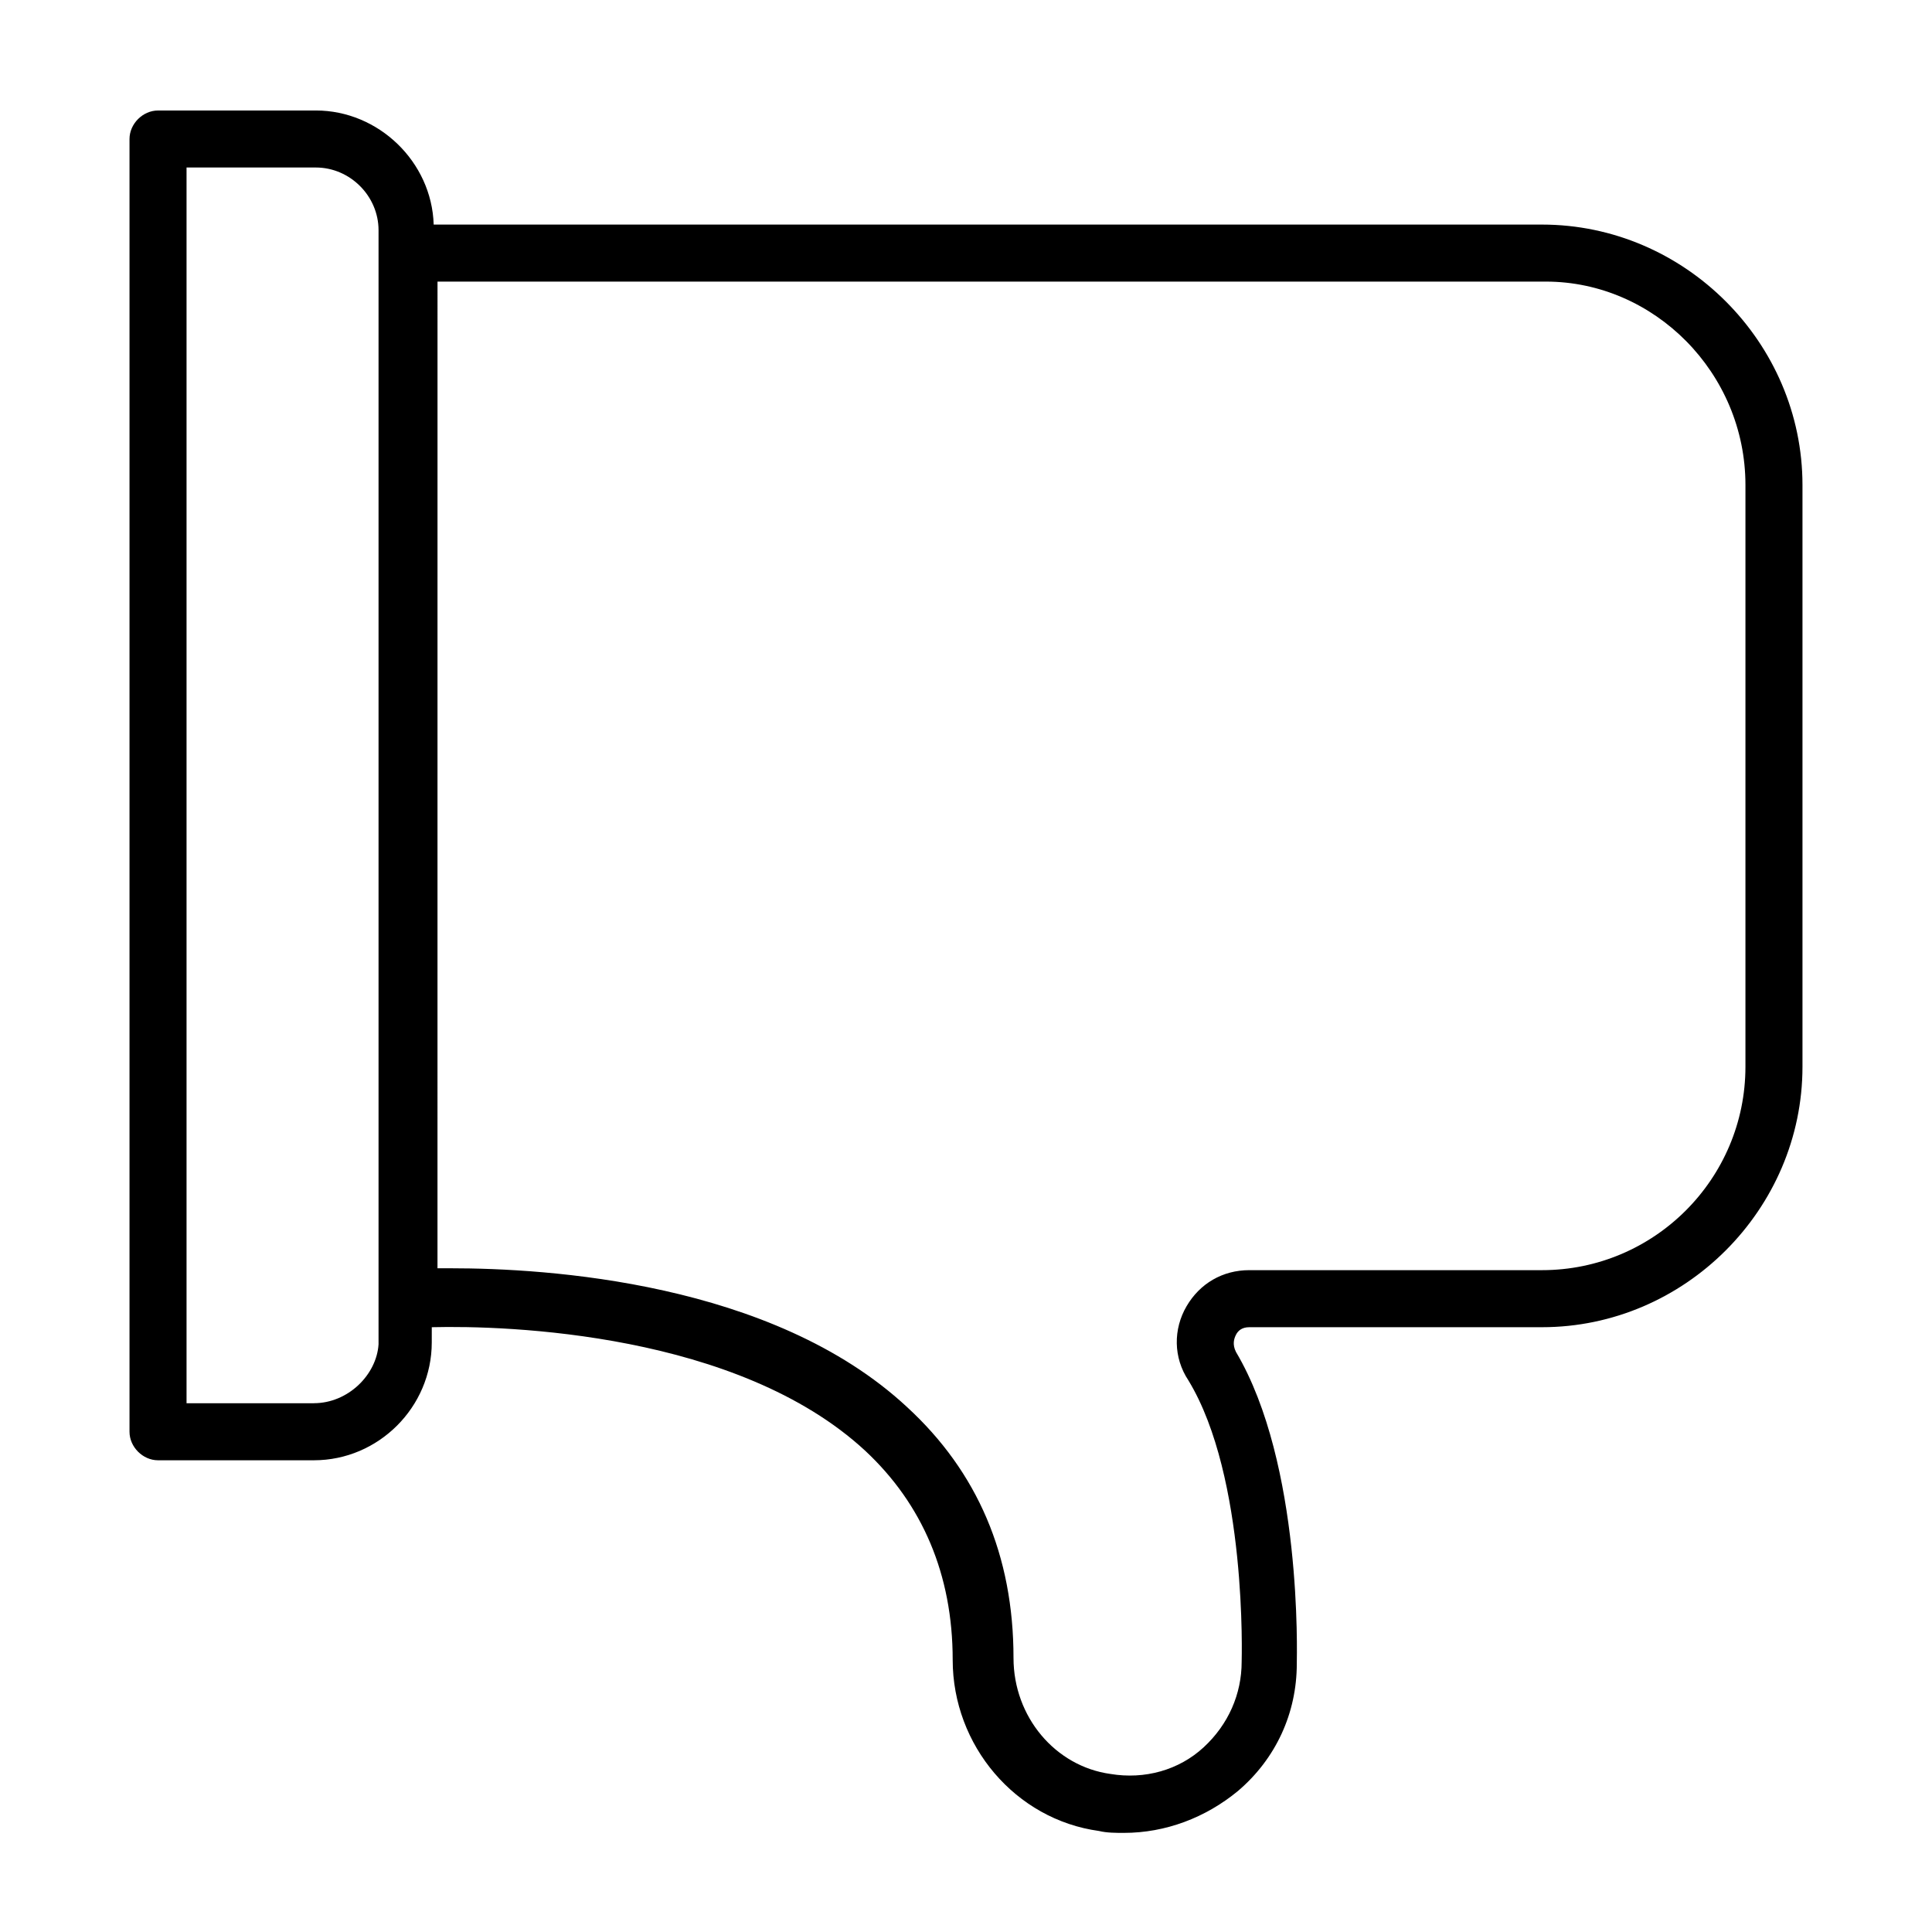
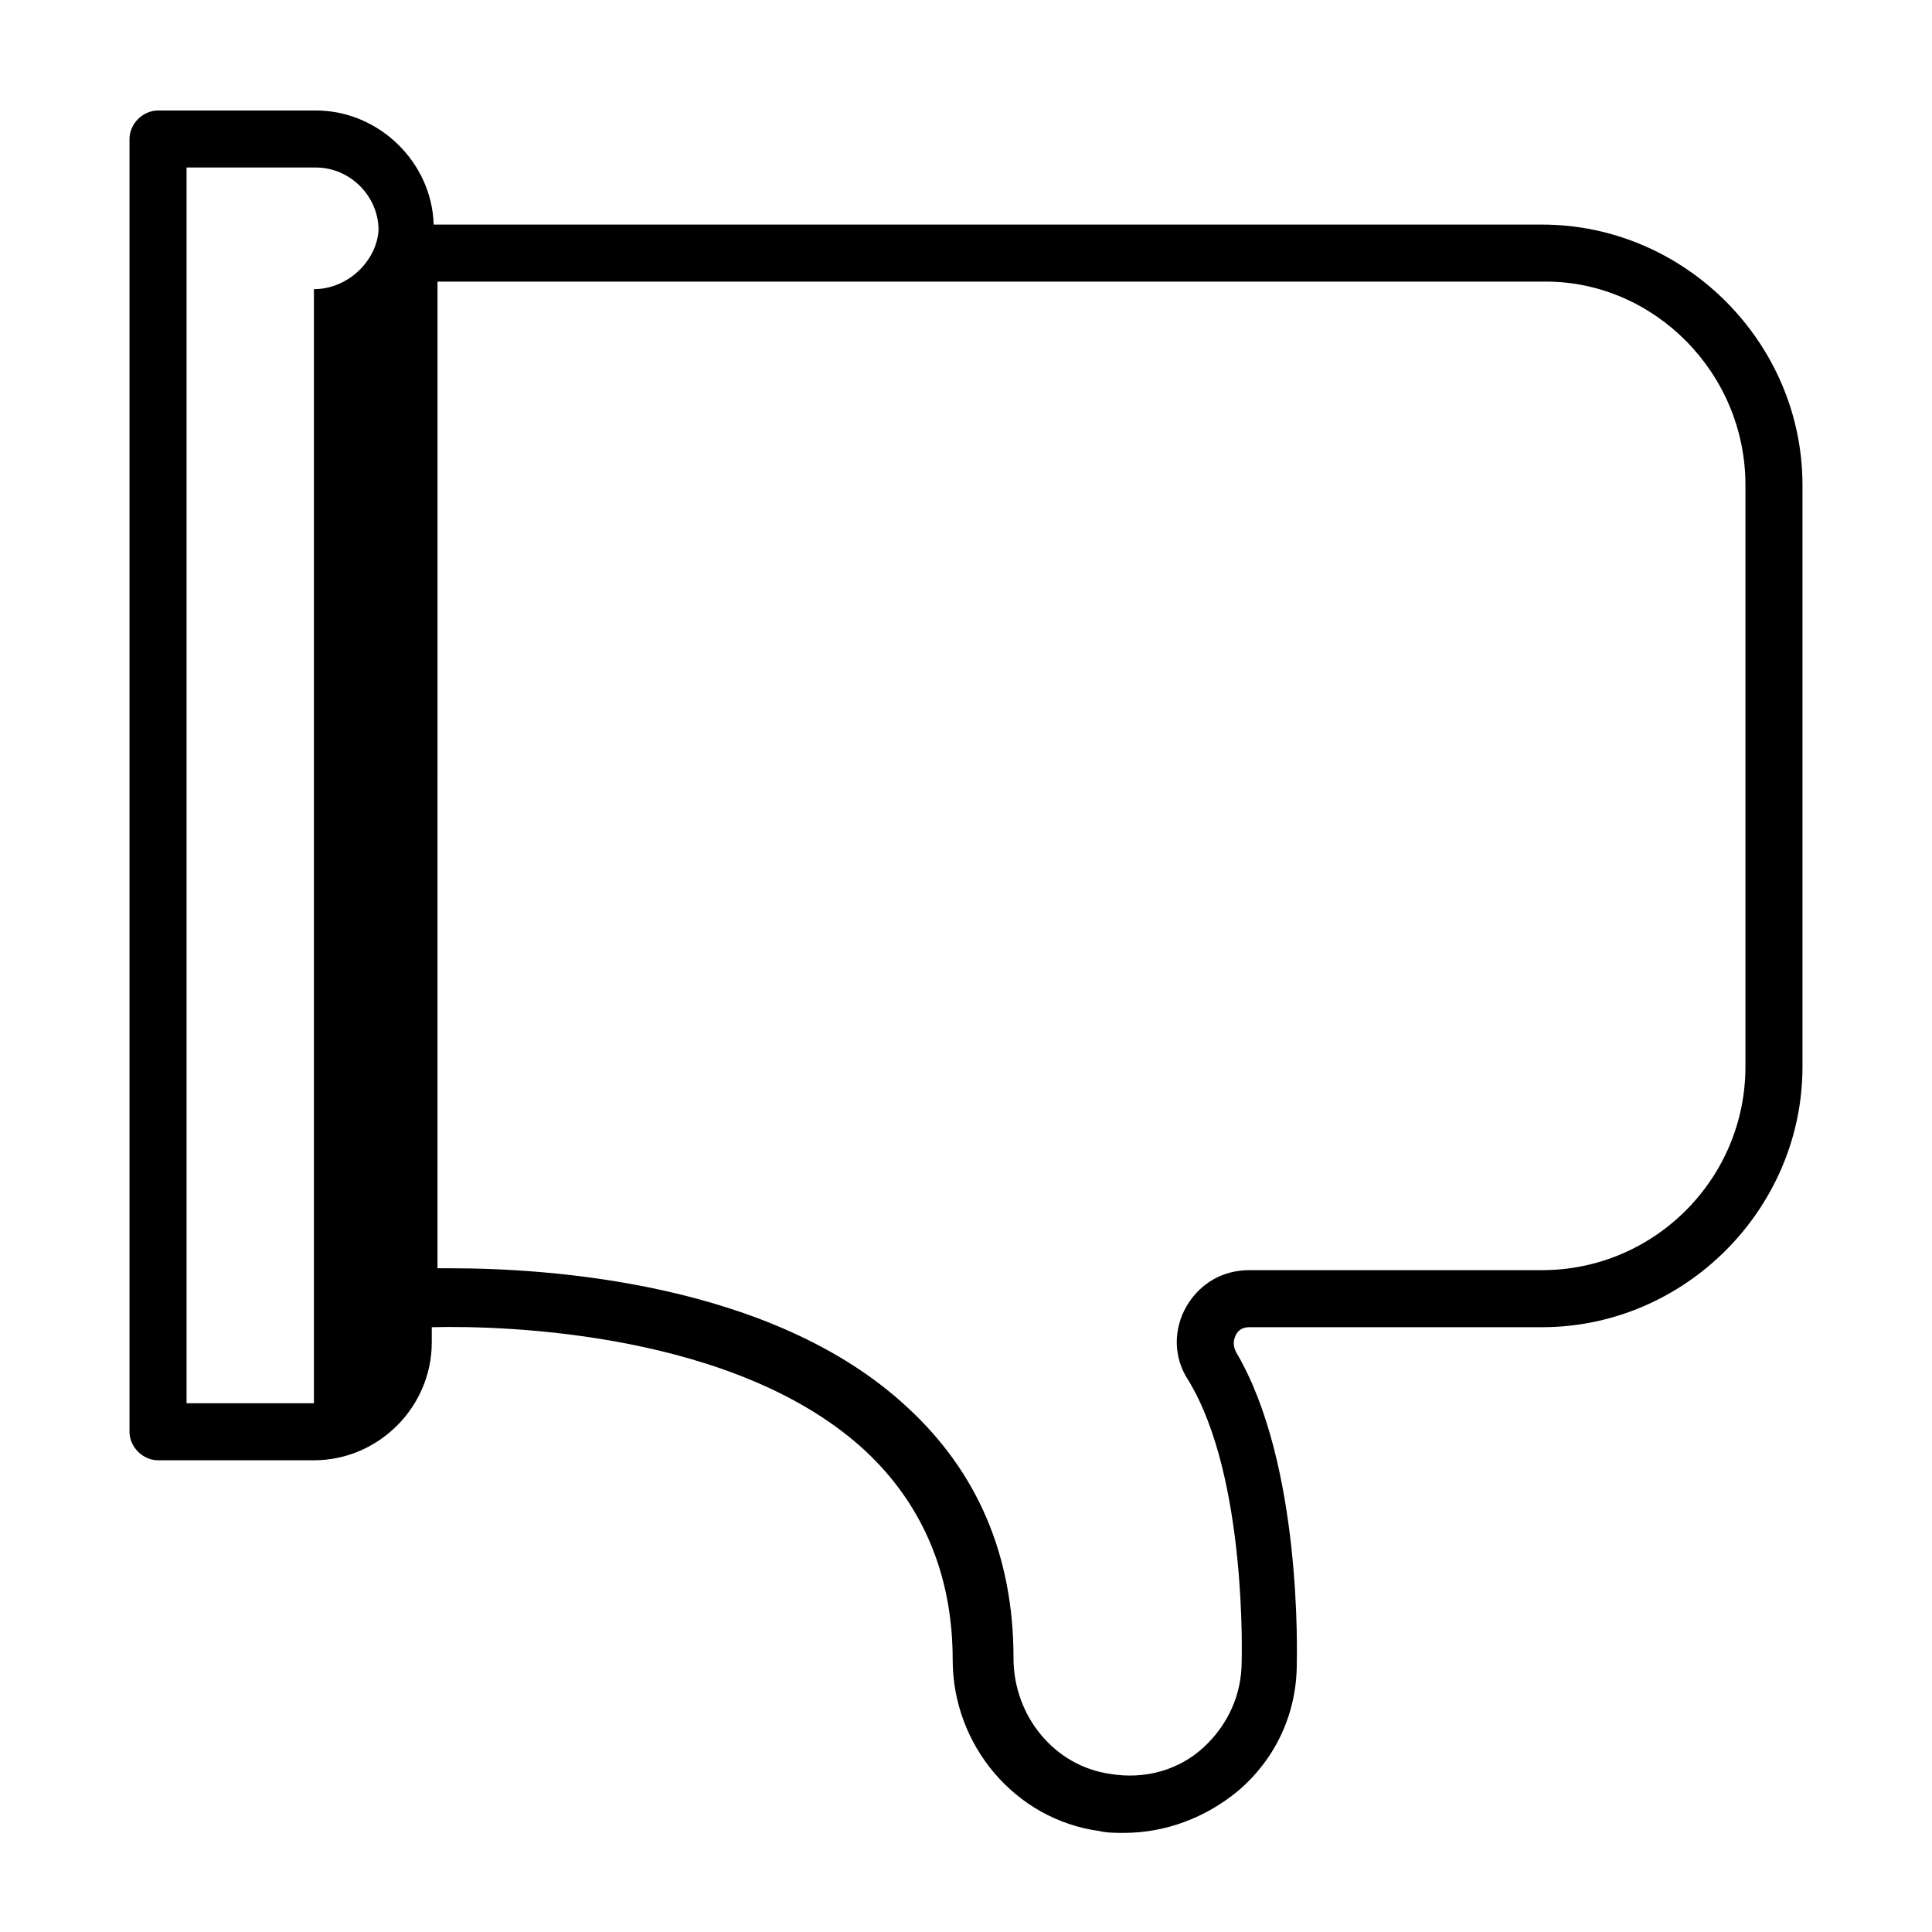
<svg xmlns="http://www.w3.org/2000/svg" fill="#000000" width="800px" height="800px" version="1.1" viewBox="144 144 512 512">
-   <path d="m552.65 203.51h-293.72c-0.504-16.625-14.609-30.23-31.234-30.23l-41.82 0.004c-4.031 0-7.555 3.527-7.555 7.555v342.59c0 4.031 3.523 7.559 7.555 7.559h41.312c17.129 0 31.234-14.105 31.234-31.234l0.004-4.031c20.152-0.504 81.113 1.512 114.87 32.746 15.113 14.105 23.176 32.746 23.176 55.418s16.625 42.32 38.793 45.344c2.016 0.504 4.535 0.504 6.551 0.504 11.082 0 21.664-4.031 30.23-11.082 10.078-8.566 15.617-20.656 15.617-33.754 0-2.016 1.512-52.898-16.121-82.625-1.008-2.016-0.504-3.527 0-4.535 0.504-1.008 1.512-2.016 3.527-2.016h77.586c37.781 0 69.02-31.238 69.02-69.023v-154.16c0-37.785-31.238-69.023-69.023-69.023zm-325.46 312.36h-33.754v-327.48h34.258c9.07 0 16.625 7.559 16.625 16.625v5.039 1.512 277.09 1.512 10.078c-0.504 8.059-8.059 15.617-17.129 15.617zm379.37-89.176c0 29.727-24.18 53.91-53.906 53.91h-77.586c-7.055 0-13.098 3.527-16.625 9.574s-3.527 13.602 0.504 19.648c15.617 25.695 14.105 74.059 14.105 74.562 0 8.566-3.527 16.625-10.078 22.672-6.551 6.047-15.617 8.566-24.688 7.055-14.609-2.016-25.695-15.113-25.695-30.73 0-27.207-9.574-49.375-28.215-66.504-35.77-33.25-95.723-36.777-120.91-36.777h-3.527l0.008-261.48h293.72c28.715 0 52.895 24.18 52.895 53.906z" />
+   <path d="m552.65 203.51h-293.72c-0.504-16.625-14.609-30.23-31.234-30.23l-41.82 0.004c-4.031 0-7.555 3.527-7.555 7.555v342.59c0 4.031 3.523 7.559 7.555 7.559h41.312c17.129 0 31.234-14.105 31.234-31.234l0.004-4.031c20.152-0.504 81.113 1.512 114.87 32.746 15.113 14.105 23.176 32.746 23.176 55.418s16.625 42.32 38.793 45.344c2.016 0.504 4.535 0.504 6.551 0.504 11.082 0 21.664-4.031 30.23-11.082 10.078-8.566 15.617-20.656 15.617-33.754 0-2.016 1.512-52.898-16.121-82.625-1.008-2.016-0.504-3.527 0-4.535 0.504-1.008 1.512-2.016 3.527-2.016h77.586c37.781 0 69.02-31.238 69.02-69.023v-154.16c0-37.785-31.238-69.023-69.023-69.023zm-325.46 312.36h-33.754v-327.48h34.258c9.07 0 16.625 7.559 16.625 16.625c-0.504 8.059-8.059 15.617-17.129 15.617zm379.37-89.176c0 29.727-24.18 53.91-53.906 53.91h-77.586c-7.055 0-13.098 3.527-16.625 9.574s-3.527 13.602 0.504 19.648c15.617 25.695 14.105 74.059 14.105 74.562 0 8.566-3.527 16.625-10.078 22.672-6.551 6.047-15.617 8.566-24.688 7.055-14.609-2.016-25.695-15.113-25.695-30.73 0-27.207-9.574-49.375-28.215-66.504-35.77-33.25-95.723-36.777-120.91-36.777h-3.527l0.008-261.48h293.72c28.715 0 52.895 24.18 52.895 53.906z" />
</svg>